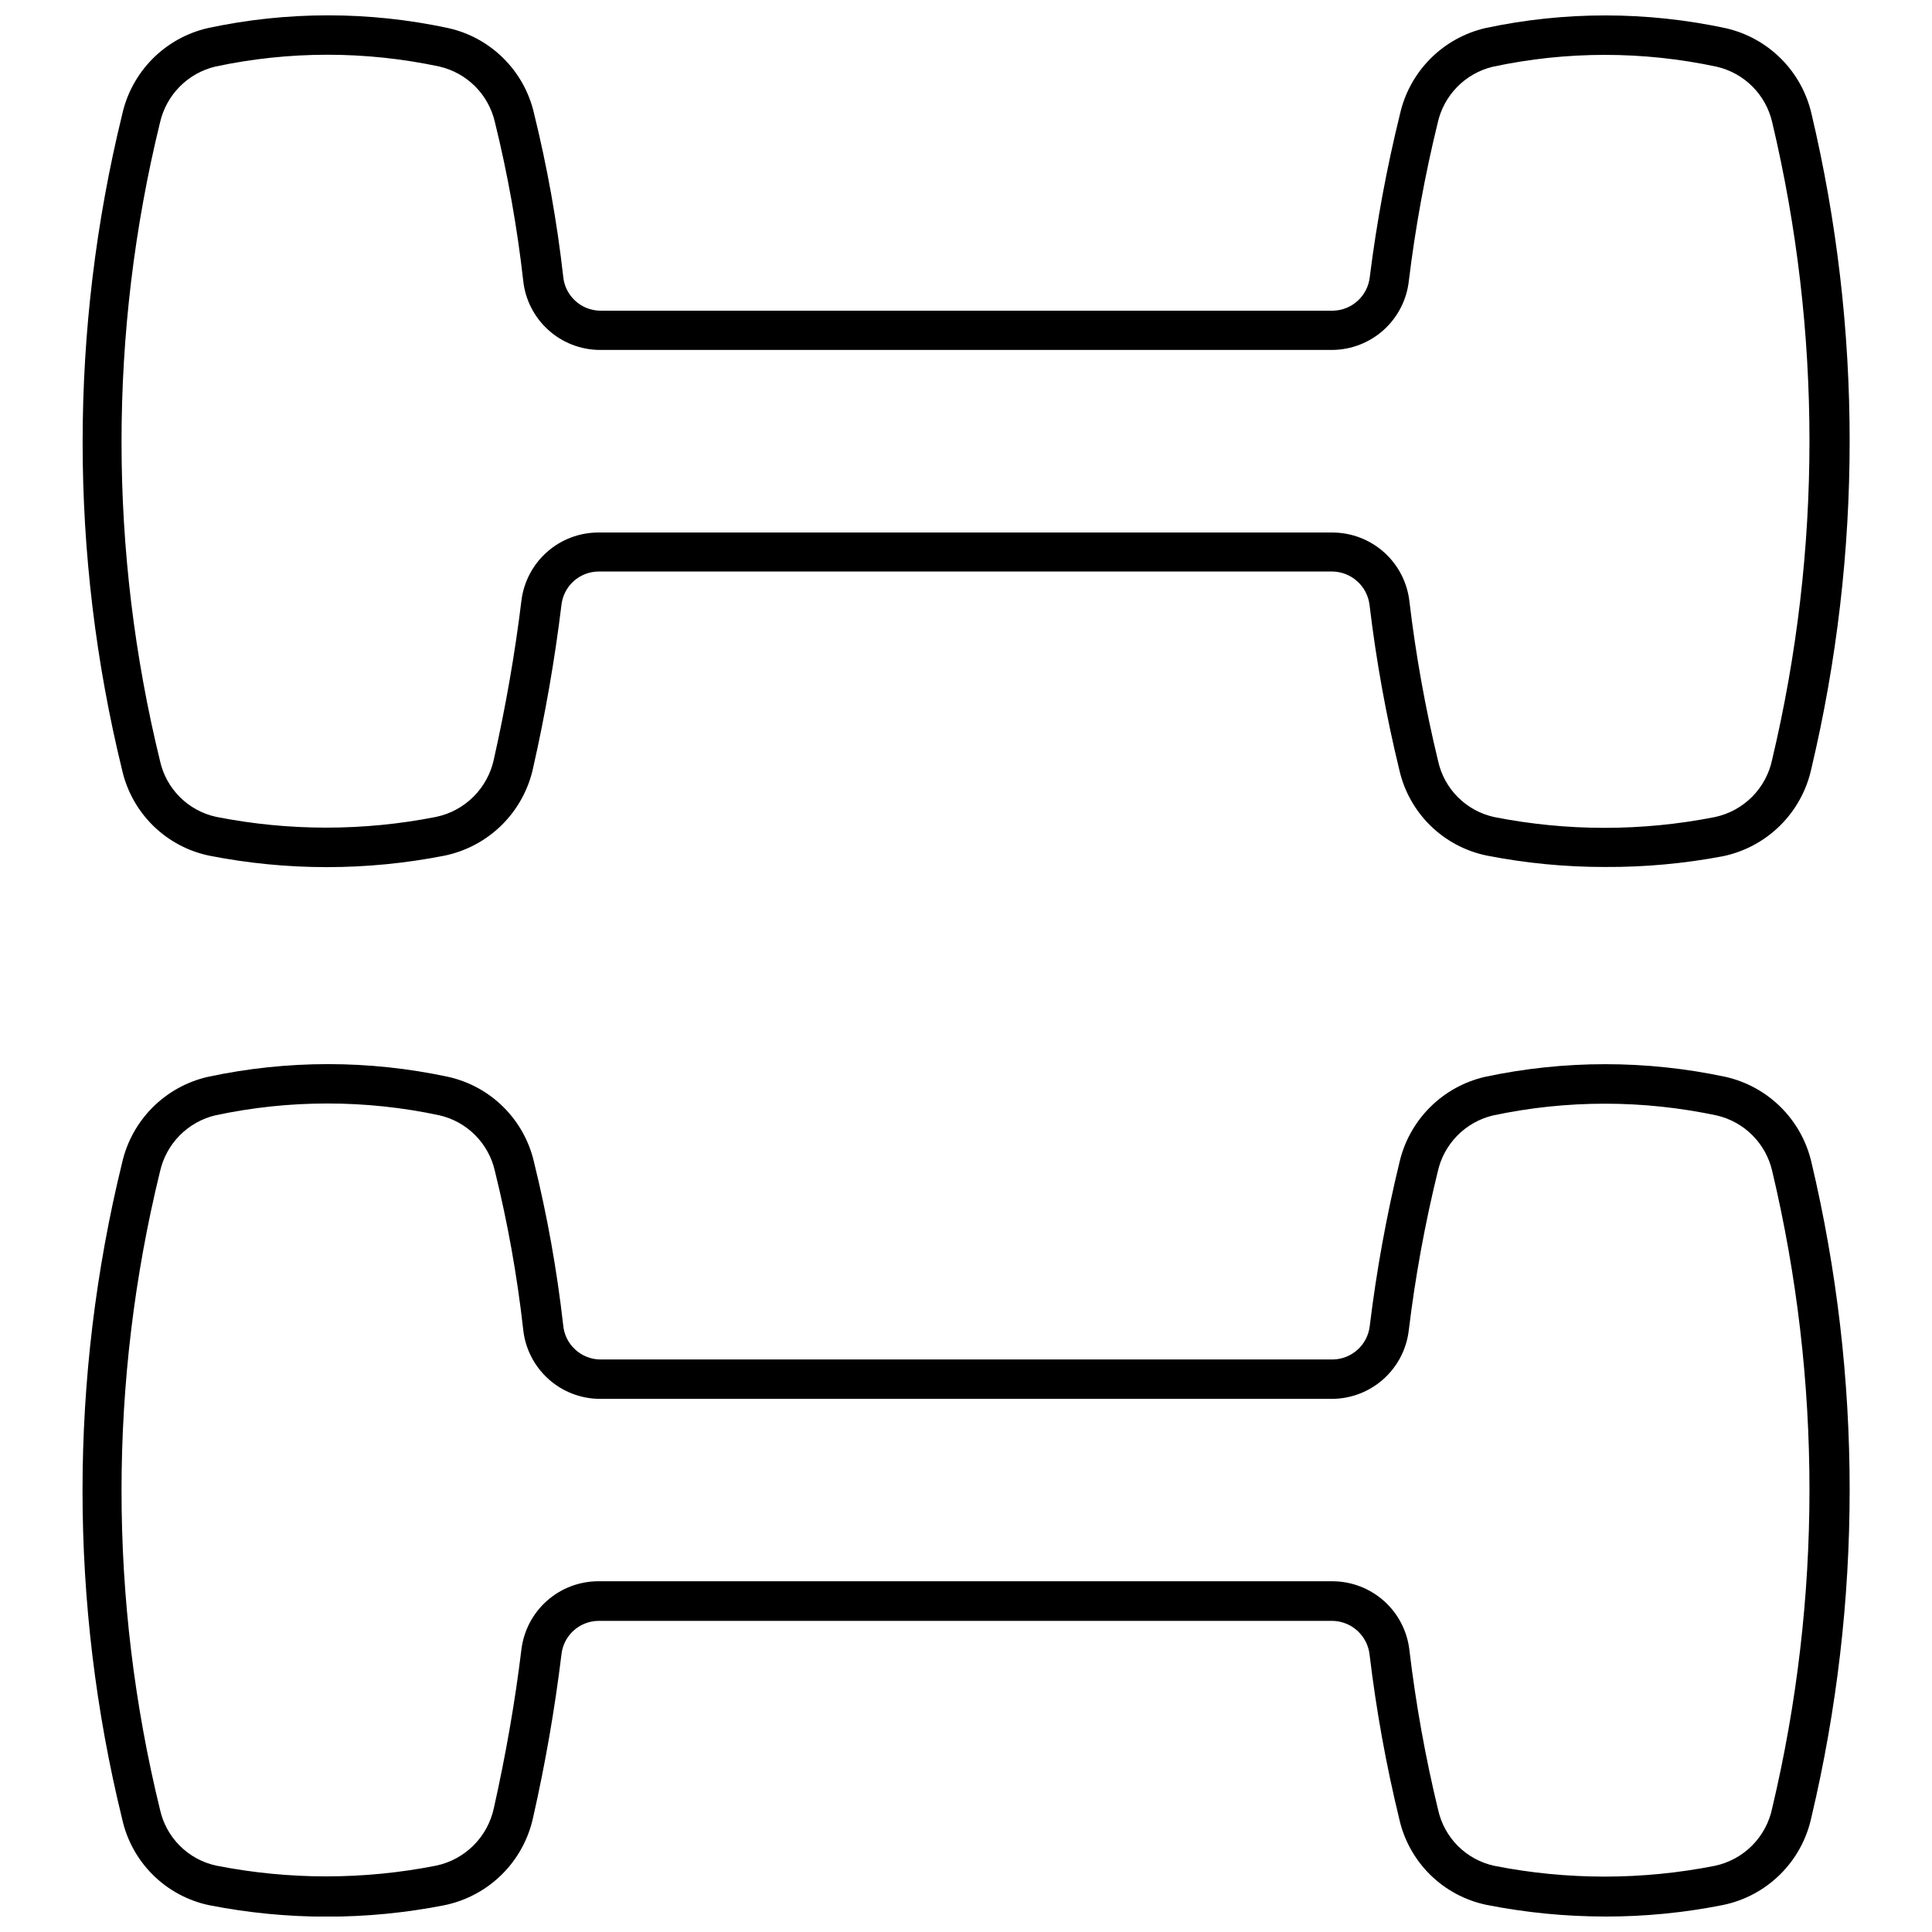
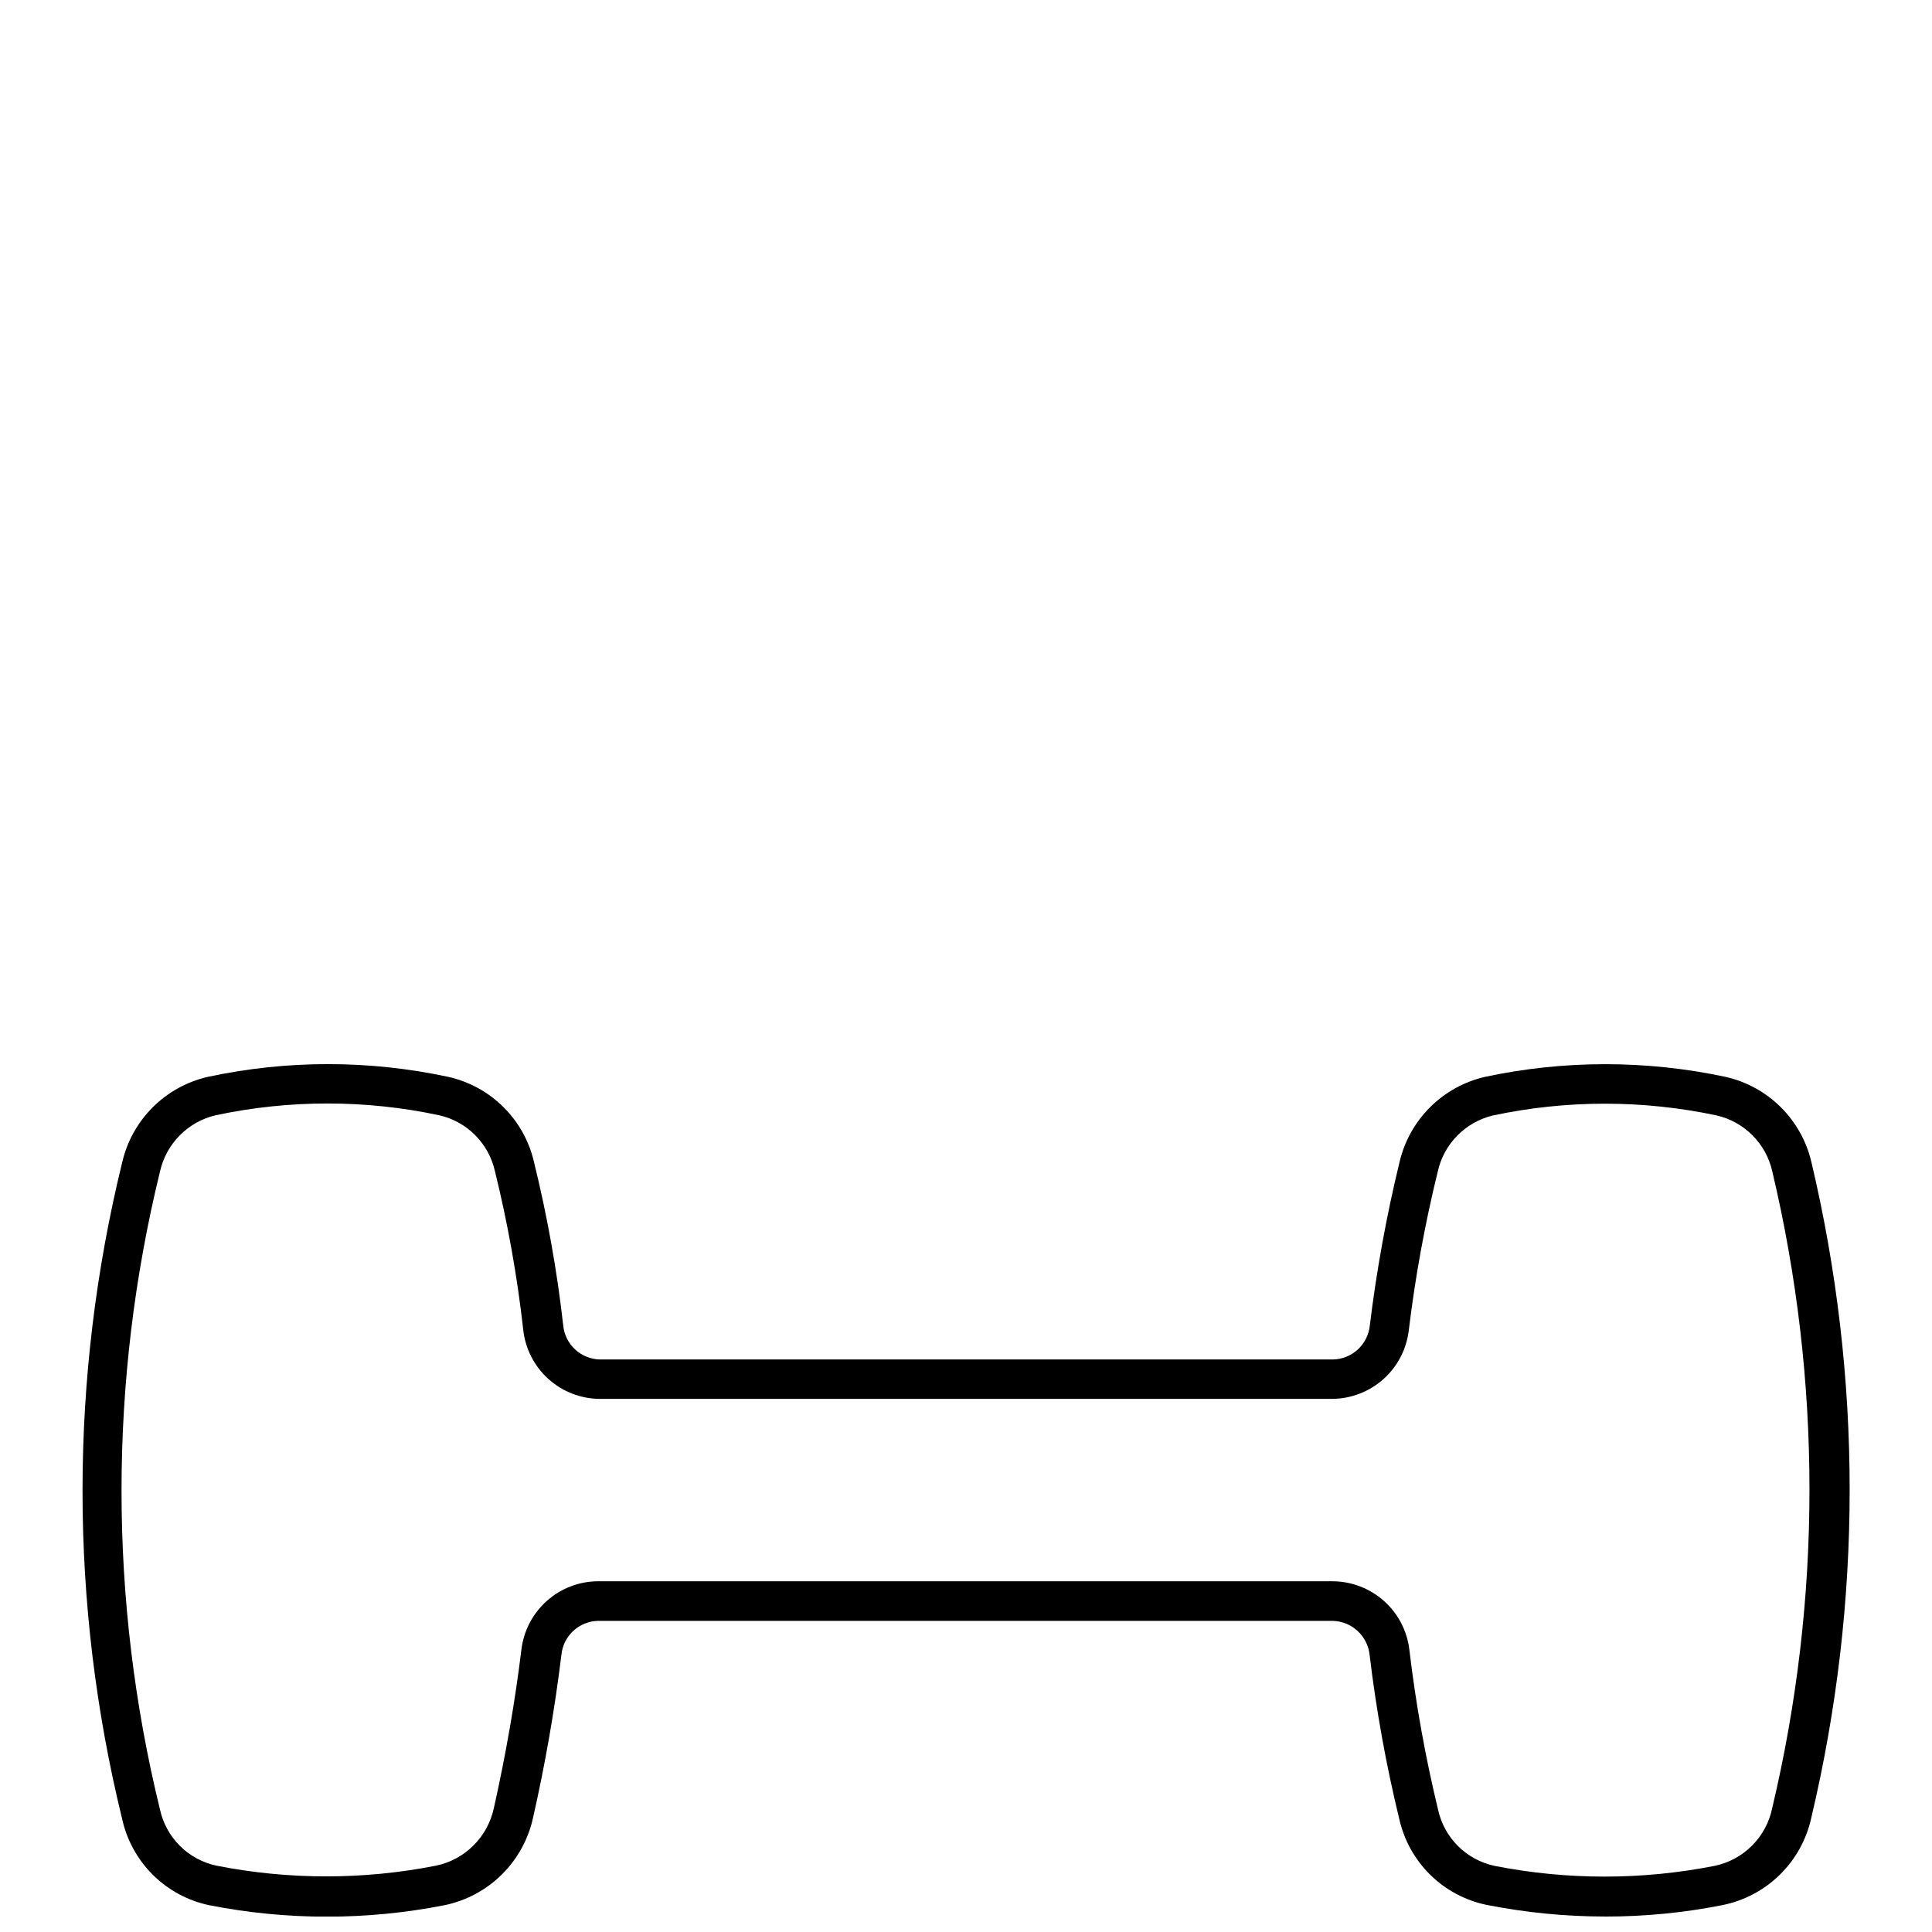
<svg xmlns="http://www.w3.org/2000/svg" width="800px" height="800px" version="1.1" viewBox="144 144 512 512">
  <defs>
    <clipPath id="b">
      <path d="m165 148.09h470v225.91h-470z" />
    </clipPath>
    <clipPath id="a">
      <path d="m165 426h470v225.9h-470z" />
    </clipPath>
  </defs>
  <g>
    <g clip-path="url(#b)">
-       <path d="m569.41 373.76c-10.57 0.016-21.117-1.004-31.488-3.043-5.625-1.172-10.797-3.938-14.891-7.965-4.094-4.031-6.941-9.152-8.203-14.758-3.492-14.352-6.121-28.895-7.871-43.559-0.551-5.035-4.754-8.875-9.812-8.977h-194.55c-5.059 0.055-9.281 3.891-9.812 8.922-1.773 14.496-4.277 28.895-7.504 43.141-1.242 5.734-4.129 10.988-8.301 15.117-4.176 4.125-9.461 6.949-15.211 8.129-20.566 4.043-41.727 4.043-62.293 0-5.613-1.16-10.77-3.91-14.863-7.922-4.094-4.008-6.949-9.109-8.23-14.695-13.977-57.094-13.977-116.72 0-173.82 1.234-5.562 4.016-10.668 8.027-14.719 4.016-4.047 9.09-6.879 14.645-8.16 21.016-4.516 42.75-4.516 63.766 0 5.508 1.234 10.559 3.996 14.566 7.969 4.012 3.973 6.82 8.996 8.105 14.492 3.519 14.266 6.113 28.746 7.766 43.348 0.457 5.098 4.699 9.02 9.812 9.078h194.18c5.031-0.098 9.207-3.918 9.758-8.918 1.824-14.508 4.484-28.895 7.981-43.09 1.23-5.555 4.008-10.648 8.012-14.699 4-4.047 9.062-6.883 14.605-8.18 21.055-4.5 42.82-4.484 63.867 0.051 5.488 1.273 10.512 4.055 14.5 8.035 3.988 3.981 6.781 8.996 8.066 14.48 13.523 57.094 13.523 116.56 0 173.66-1.242 5.738-4.125 10.988-8.301 15.117-4.176 4.129-9.457 6.953-15.211 8.133-10.258 1.938-20.68 2.887-31.117 2.832zm-266.81-88.637h194.65c5.016 0.043 9.844 1.918 13.574 5.269 3.731 3.356 6.106 7.957 6.68 12.938 1.691 14.258 4.231 28.402 7.609 42.352 0.801 3.644 2.633 6.981 5.273 9.613 2.644 2.633 5.988 4.453 9.633 5.242 19.285 3.805 39.125 3.805 58.41 0 3.746-0.789 7.184-2.656 9.887-5.367 2.703-2.715 4.559-6.156 5.332-9.906 13.176-55.523 13.176-113.36 0-168.88-0.824-3.57-2.633-6.84-5.219-9.438-2.59-2.598-5.852-4.418-9.422-5.254-19.582-4.199-39.828-4.199-59.406 0-3.578 0.863-6.844 2.711-9.422 5.336s-4.371 5.922-5.168 9.516c-3.387 13.828-5.945 27.848-7.664 41.984-0.574 4.981-2.953 9.582-6.684 12.938-3.731 3.352-8.559 5.227-13.574 5.273h-194.18c-5.051-0.039-9.914-1.941-13.648-5.34-3.738-3.398-6.094-8.059-6.609-13.082-1.594-14.141-4.102-28.164-7.504-41.984-0.828-3.578-2.644-6.856-5.242-9.453s-5.875-4.414-9.453-5.242c-19.562-4.172-39.789-4.172-59.355 0-3.594 0.852-6.875 2.695-9.473 5.324-2.598 2.625-4.406 5.926-5.223 9.527-13.59 55.562-13.59 113.58 0 169.14 0.801 3.644 2.633 6.981 5.273 9.613 2.644 2.633 5.988 4.449 9.633 5.238 19.25 3.805 39.055 3.805 58.305 0 3.75-0.797 7.188-2.664 9.898-5.375 2.707-2.711 4.574-6.148 5.375-9.895 3.148-14.066 5.617-28.184 7.293-41.984 0.605-4.992 3.012-9.59 6.773-12.926 3.762-3.336 8.613-5.18 13.641-5.18z" />
-     </g>
+       </g>
    <g clip-path="url(#a)">
      <path d="m569.41 651.9c-10.574-0.004-21.121-1.039-31.488-3.094-5.625-1.172-10.797-3.938-14.891-7.969-4.094-4.027-6.941-9.152-8.203-14.758-3.492-14.348-6.121-28.895-7.871-43.559-0.551-5.031-4.754-8.871-9.812-8.973h-194.55c-5.078 0.055-9.305 3.918-9.812 8.973-1.773 14.496-4.277 28.895-7.504 43.141-1.242 5.734-4.129 10.988-8.301 15.117-4.176 4.125-9.461 6.953-15.211 8.129-20.566 4.043-41.727 4.043-62.293 0-5.641-1.176-10.816-3.957-14.914-8.008-4.094-4.047-6.938-9.195-8.18-14.82-14.012-57.16-14.012-116.86 0-174.02 1.27-5.527 4.066-10.586 8.078-14.594 4.008-4.012 9.066-6.809 14.594-8.078 21.016-4.512 42.75-4.512 63.766 0 5.508 1.234 10.559 3.996 14.566 7.969 4.012 3.973 6.82 8.996 8.105 14.492 3.519 14.27 6.113 28.75 7.766 43.352 0.457 5.094 4.699 9.016 9.812 9.078h194.18c5.031-0.102 9.207-3.918 9.758-8.922 1.777-14.59 4.406-29.066 7.875-43.348 1.277-5.512 4.074-10.551 8.07-14.547 4-4 9.039-6.797 14.547-8.074 21.035-4.488 42.781-4.488 63.816 0 5.523 1.25 10.582 4.031 14.602 8.02 4.019 3.992 6.832 9.031 8.121 14.547 13.523 57.098 13.523 116.56 0 173.66-1.23 5.742-4.109 11.004-8.285 15.133-4.18 4.129-9.469 6.949-15.227 8.117-10.246 2.035-20.672 3.055-31.117 3.043zm-266.81-88.848h194.65c5.016 0.043 9.844 1.918 13.574 5.273 3.731 3.352 6.106 7.953 6.68 12.938 1.691 14.254 4.231 28.398 7.609 42.352 0.801 3.641 2.633 6.981 5.273 9.613 2.644 2.633 5.988 4.449 9.633 5.238 19.285 3.805 39.125 3.805 58.41 0 3.746-0.789 7.184-2.652 9.887-5.367 2.703-2.711 4.559-6.156 5.332-9.906 13.176-55.52 13.176-113.36 0-168.88-0.824-3.574-2.633-6.844-5.219-9.441-2.59-2.598-5.852-4.418-9.422-5.254-19.582-4.172-39.824-4.172-59.406 0-3.586 0.867-6.856 2.727-9.434 5.359-2.578 2.637-4.367 5.941-5.156 9.547-3.394 13.828-5.953 27.848-7.664 41.98-0.574 4.984-2.953 9.586-6.684 12.941-3.731 3.352-8.559 5.227-13.574 5.269h-194.18c-5.051-0.035-9.914-1.938-13.648-5.336-3.738-3.398-6.094-8.059-6.609-13.082-1.59-14.145-4.094-28.168-7.504-41.984-0.812-3.594-2.625-6.883-5.223-9.488-2.602-2.609-5.883-4.434-9.473-5.258-19.562-4.176-39.789-4.176-59.355 0-3.598 0.855-6.887 2.707-9.484 5.34-2.598 2.637-4.402 5.949-5.211 9.562-13.59 55.543-13.59 113.55 0 169.09 0.801 3.644 2.633 6.981 5.273 9.613 2.644 2.633 5.988 4.453 9.633 5.238 19.25 3.805 39.055 3.805 58.305 0 3.75-0.797 7.188-2.664 9.898-5.375 2.707-2.707 4.574-6.144 5.375-9.895 3.148-14.066 5.617-28.184 7.293-41.984 0.605-4.992 3.012-9.59 6.773-12.926s8.613-5.18 13.641-5.18z" />
    </g>
  </g>
</svg>